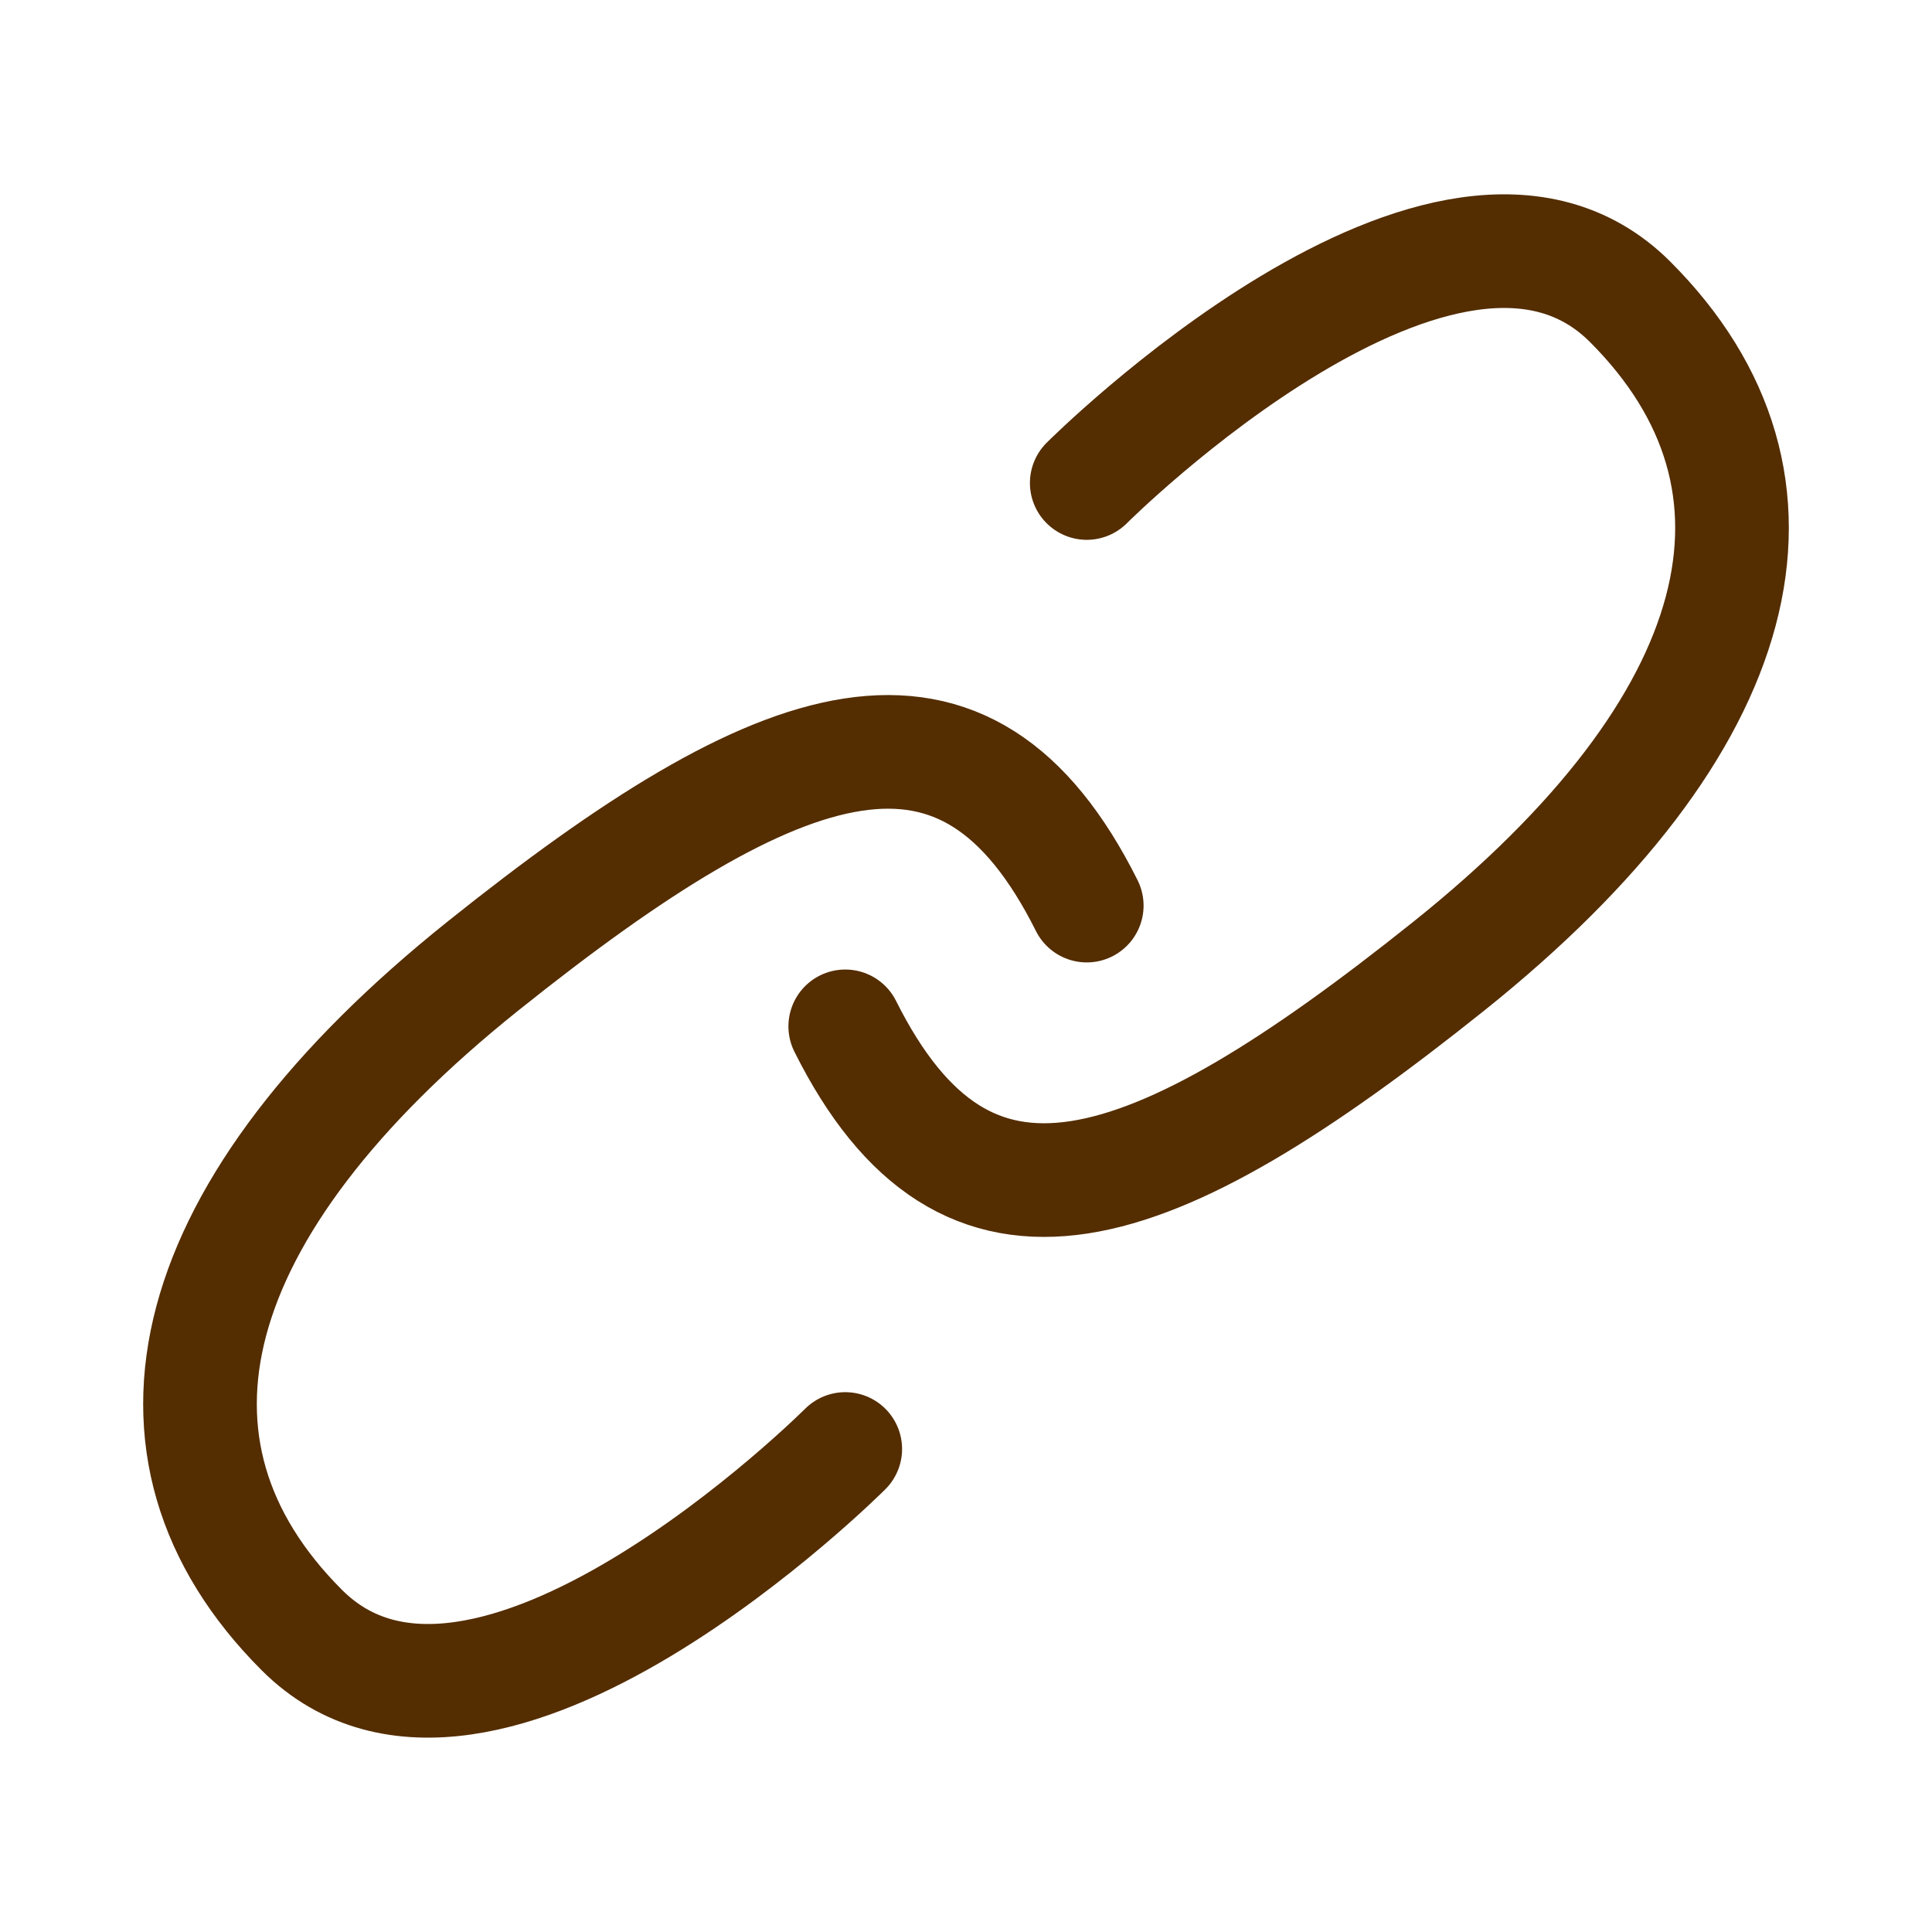
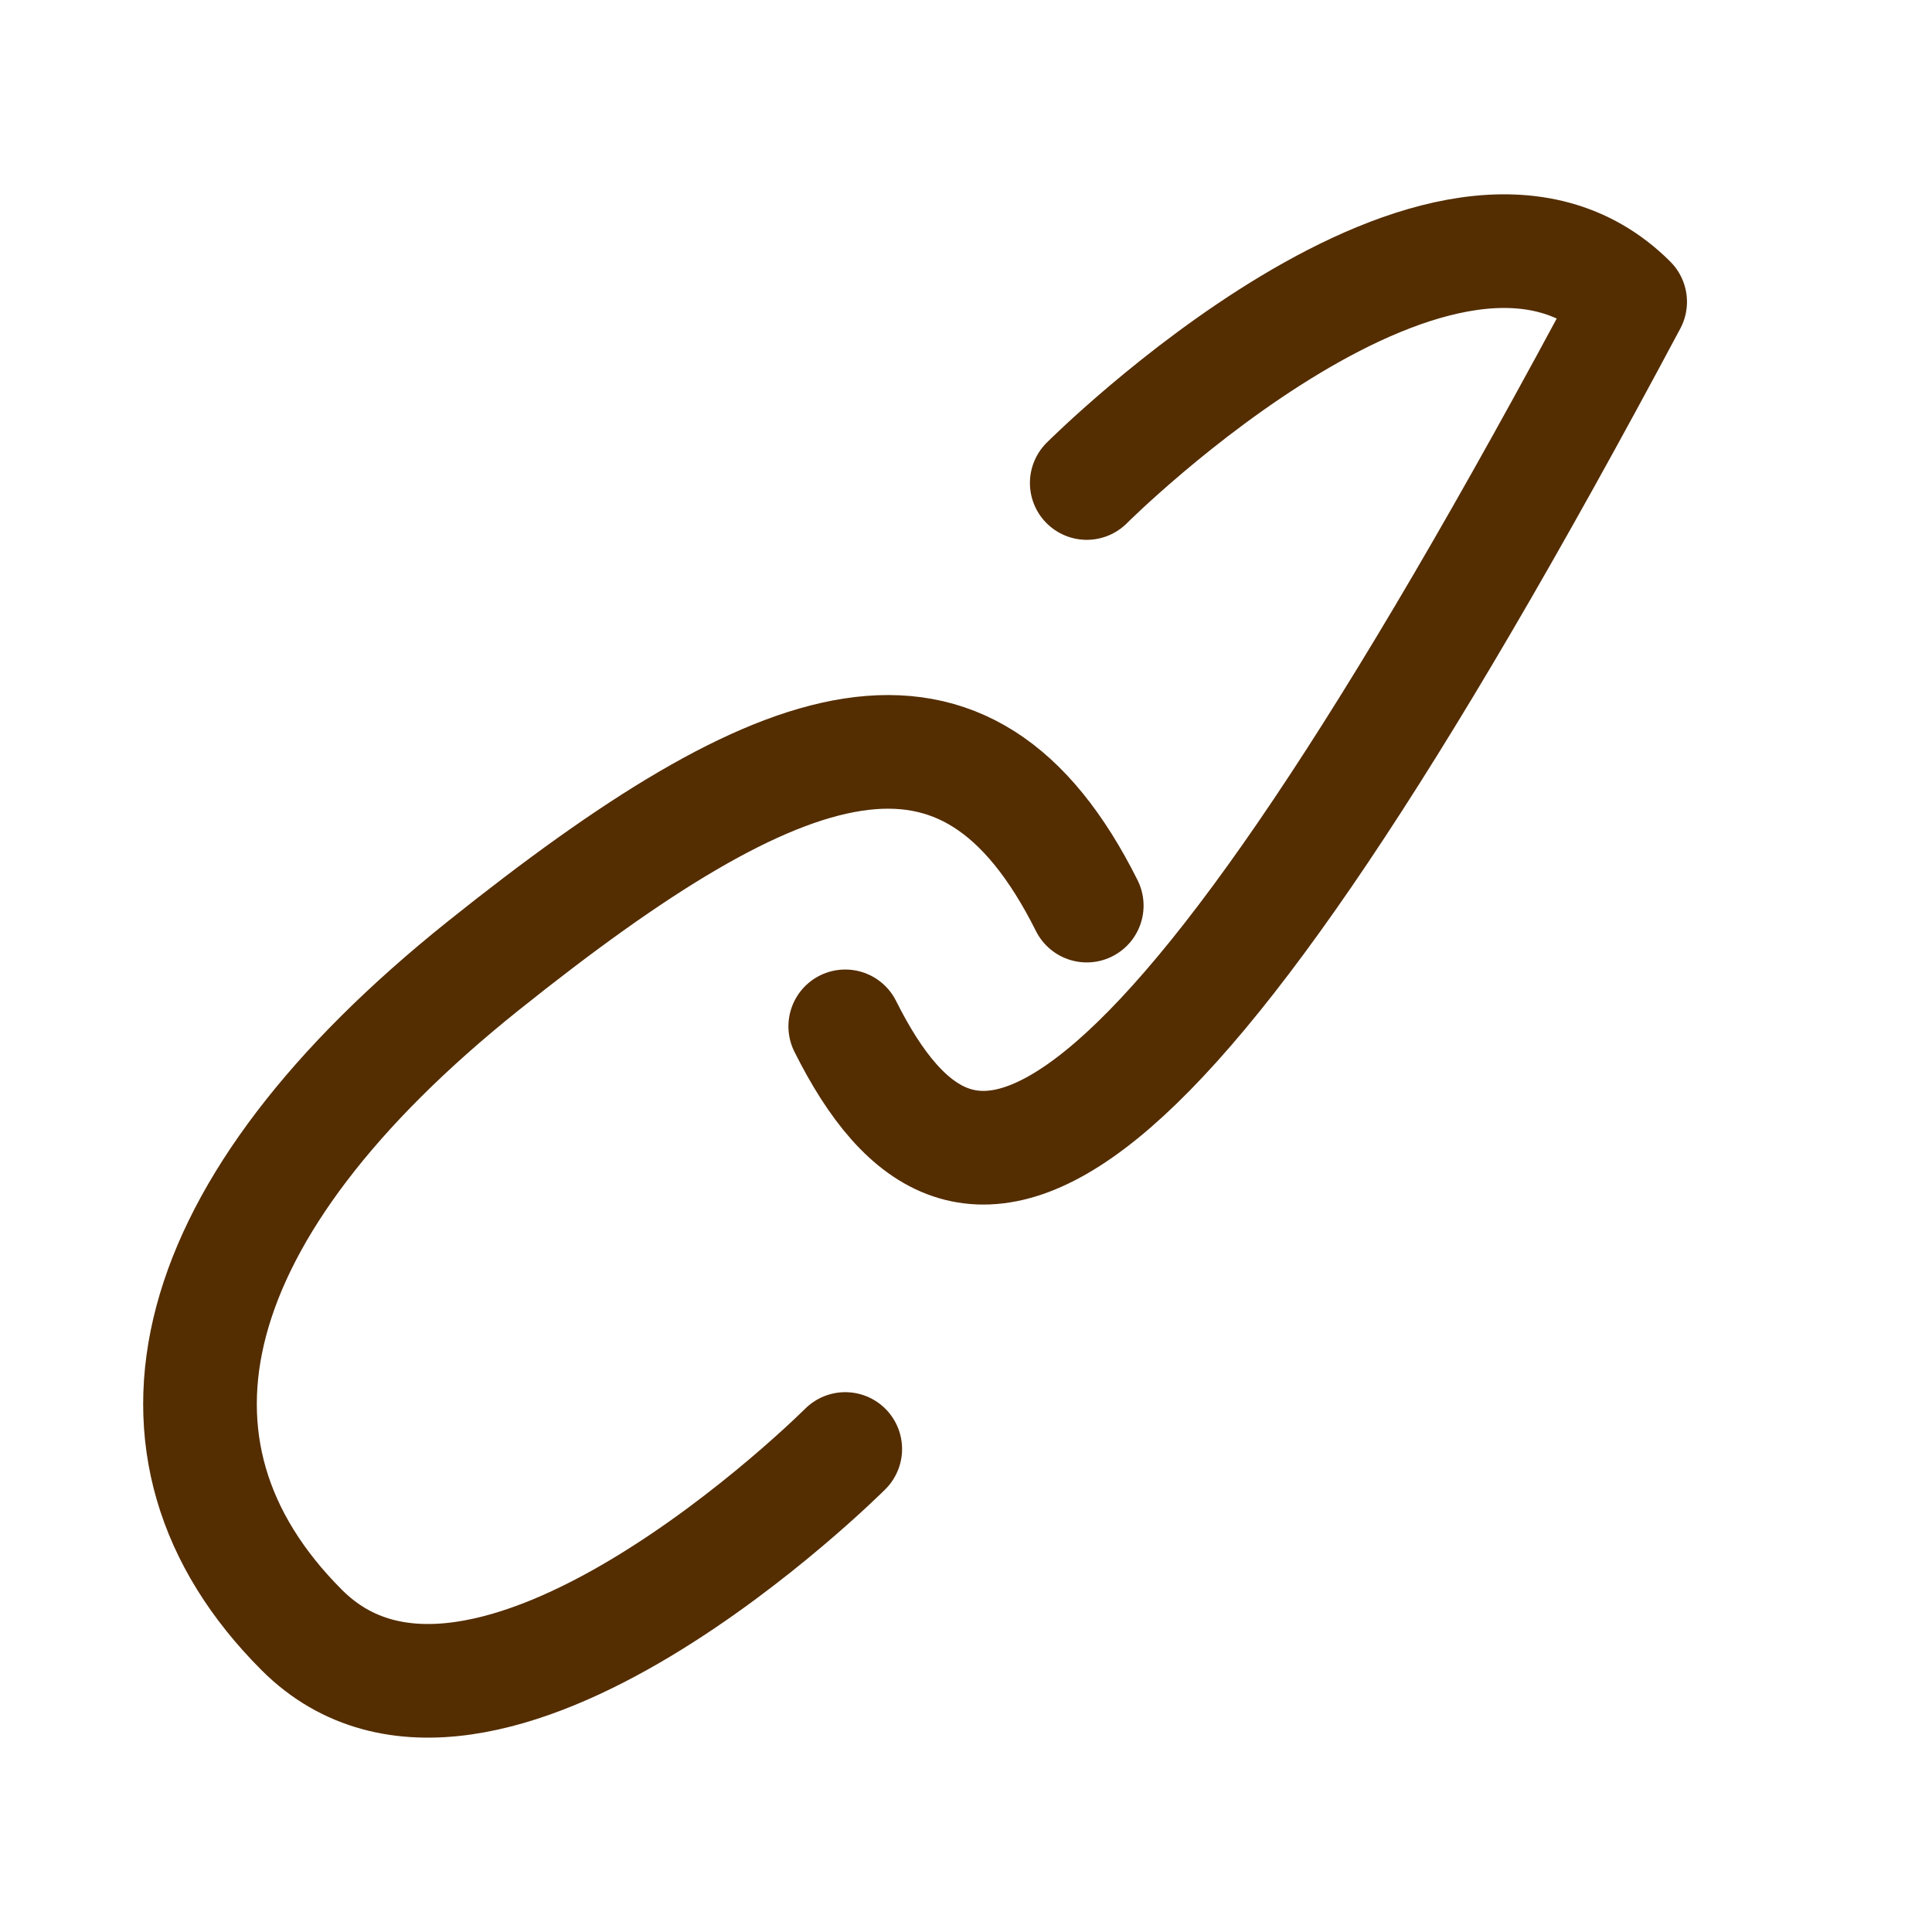
<svg xmlns="http://www.w3.org/2000/svg" width="34" height="34" viewBox="0 0 34 34" fill="none">
-   <path d="M19.125 8.5C19.125 8.5 25.5 2.125 28.688 5.312C31.875 8.5 30.812 12.75 25.5 17C20.188 21.25 17 22.312 14.875 18.062M14.875 25.5C14.875 25.5 8.5 31.875 5.312 28.687C2.125 25.5 3.188 21.25 8.5 17C13.812 12.75 17 11.687 19.125 15.937" stroke="#542D00" stroke-width="2" stroke-linecap="round" stroke-linejoin="round" />
+   <path d="M19.125 8.5C19.125 8.5 25.5 2.125 28.688 5.312C20.188 21.25 17 22.312 14.875 18.062M14.875 25.5C14.875 25.5 8.5 31.875 5.312 28.687C2.125 25.5 3.188 21.25 8.5 17C13.812 12.75 17 11.687 19.125 15.937" stroke="#542D00" stroke-width="2" stroke-linecap="round" stroke-linejoin="round" />
</svg>